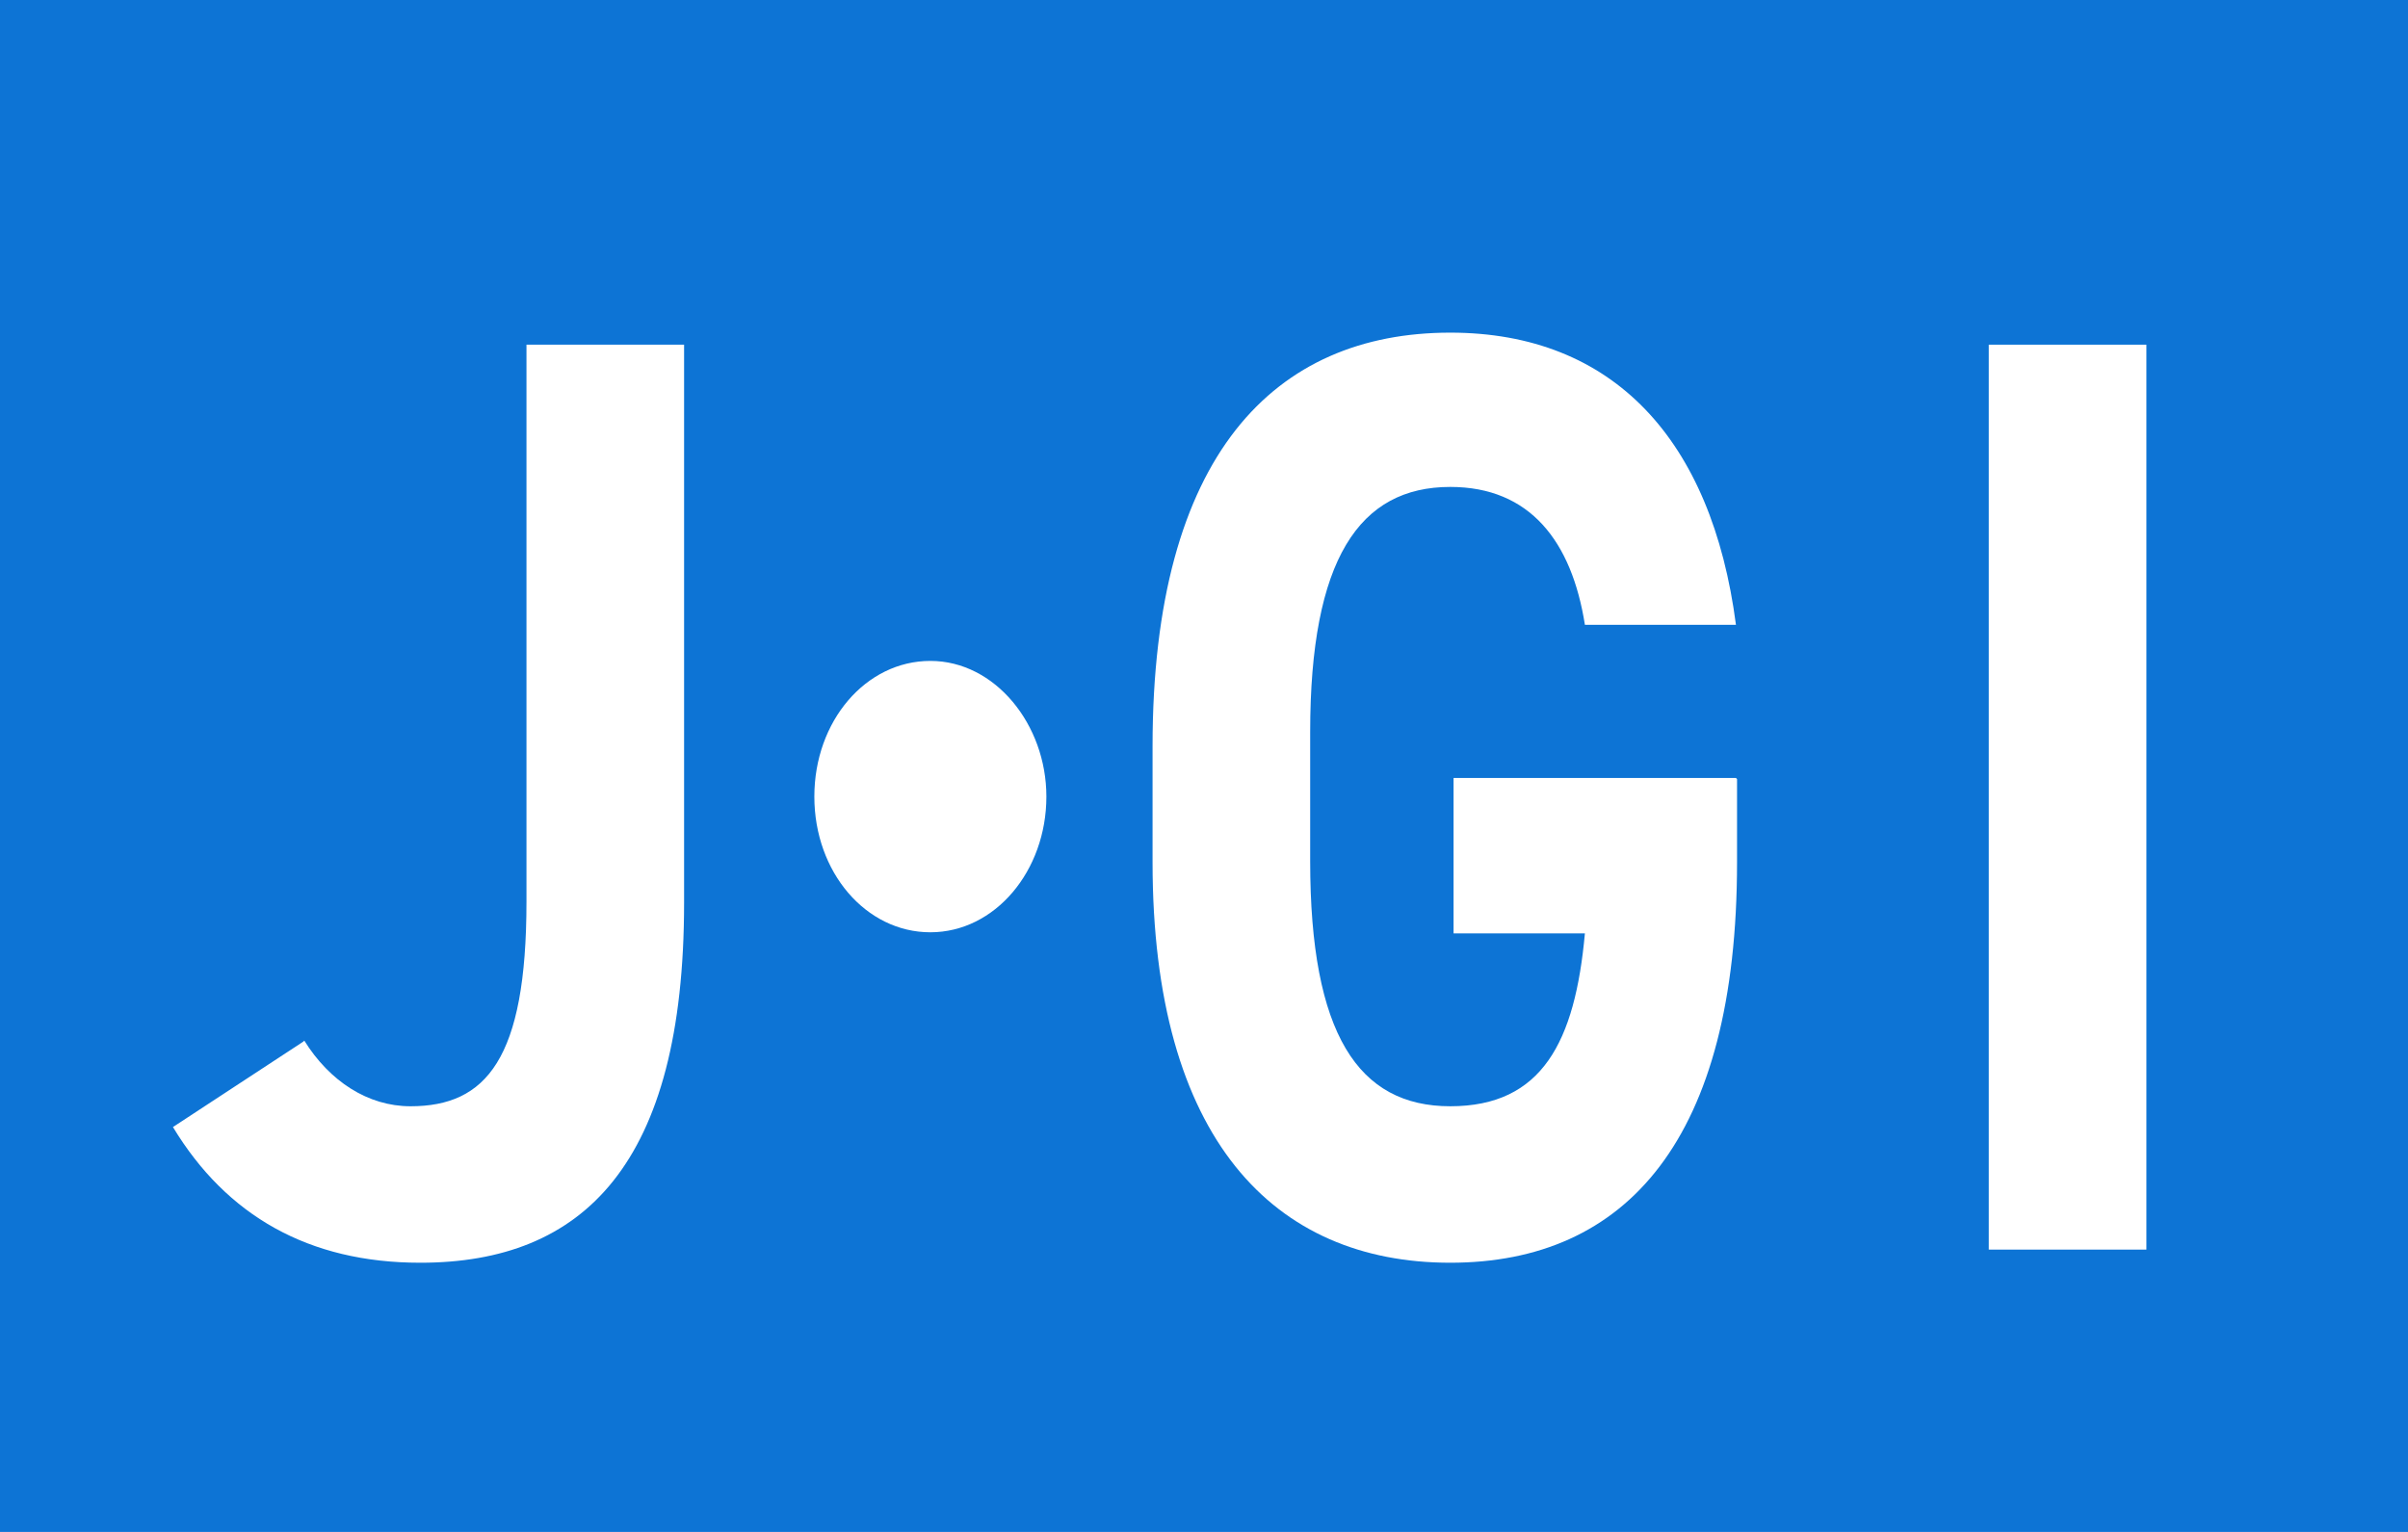
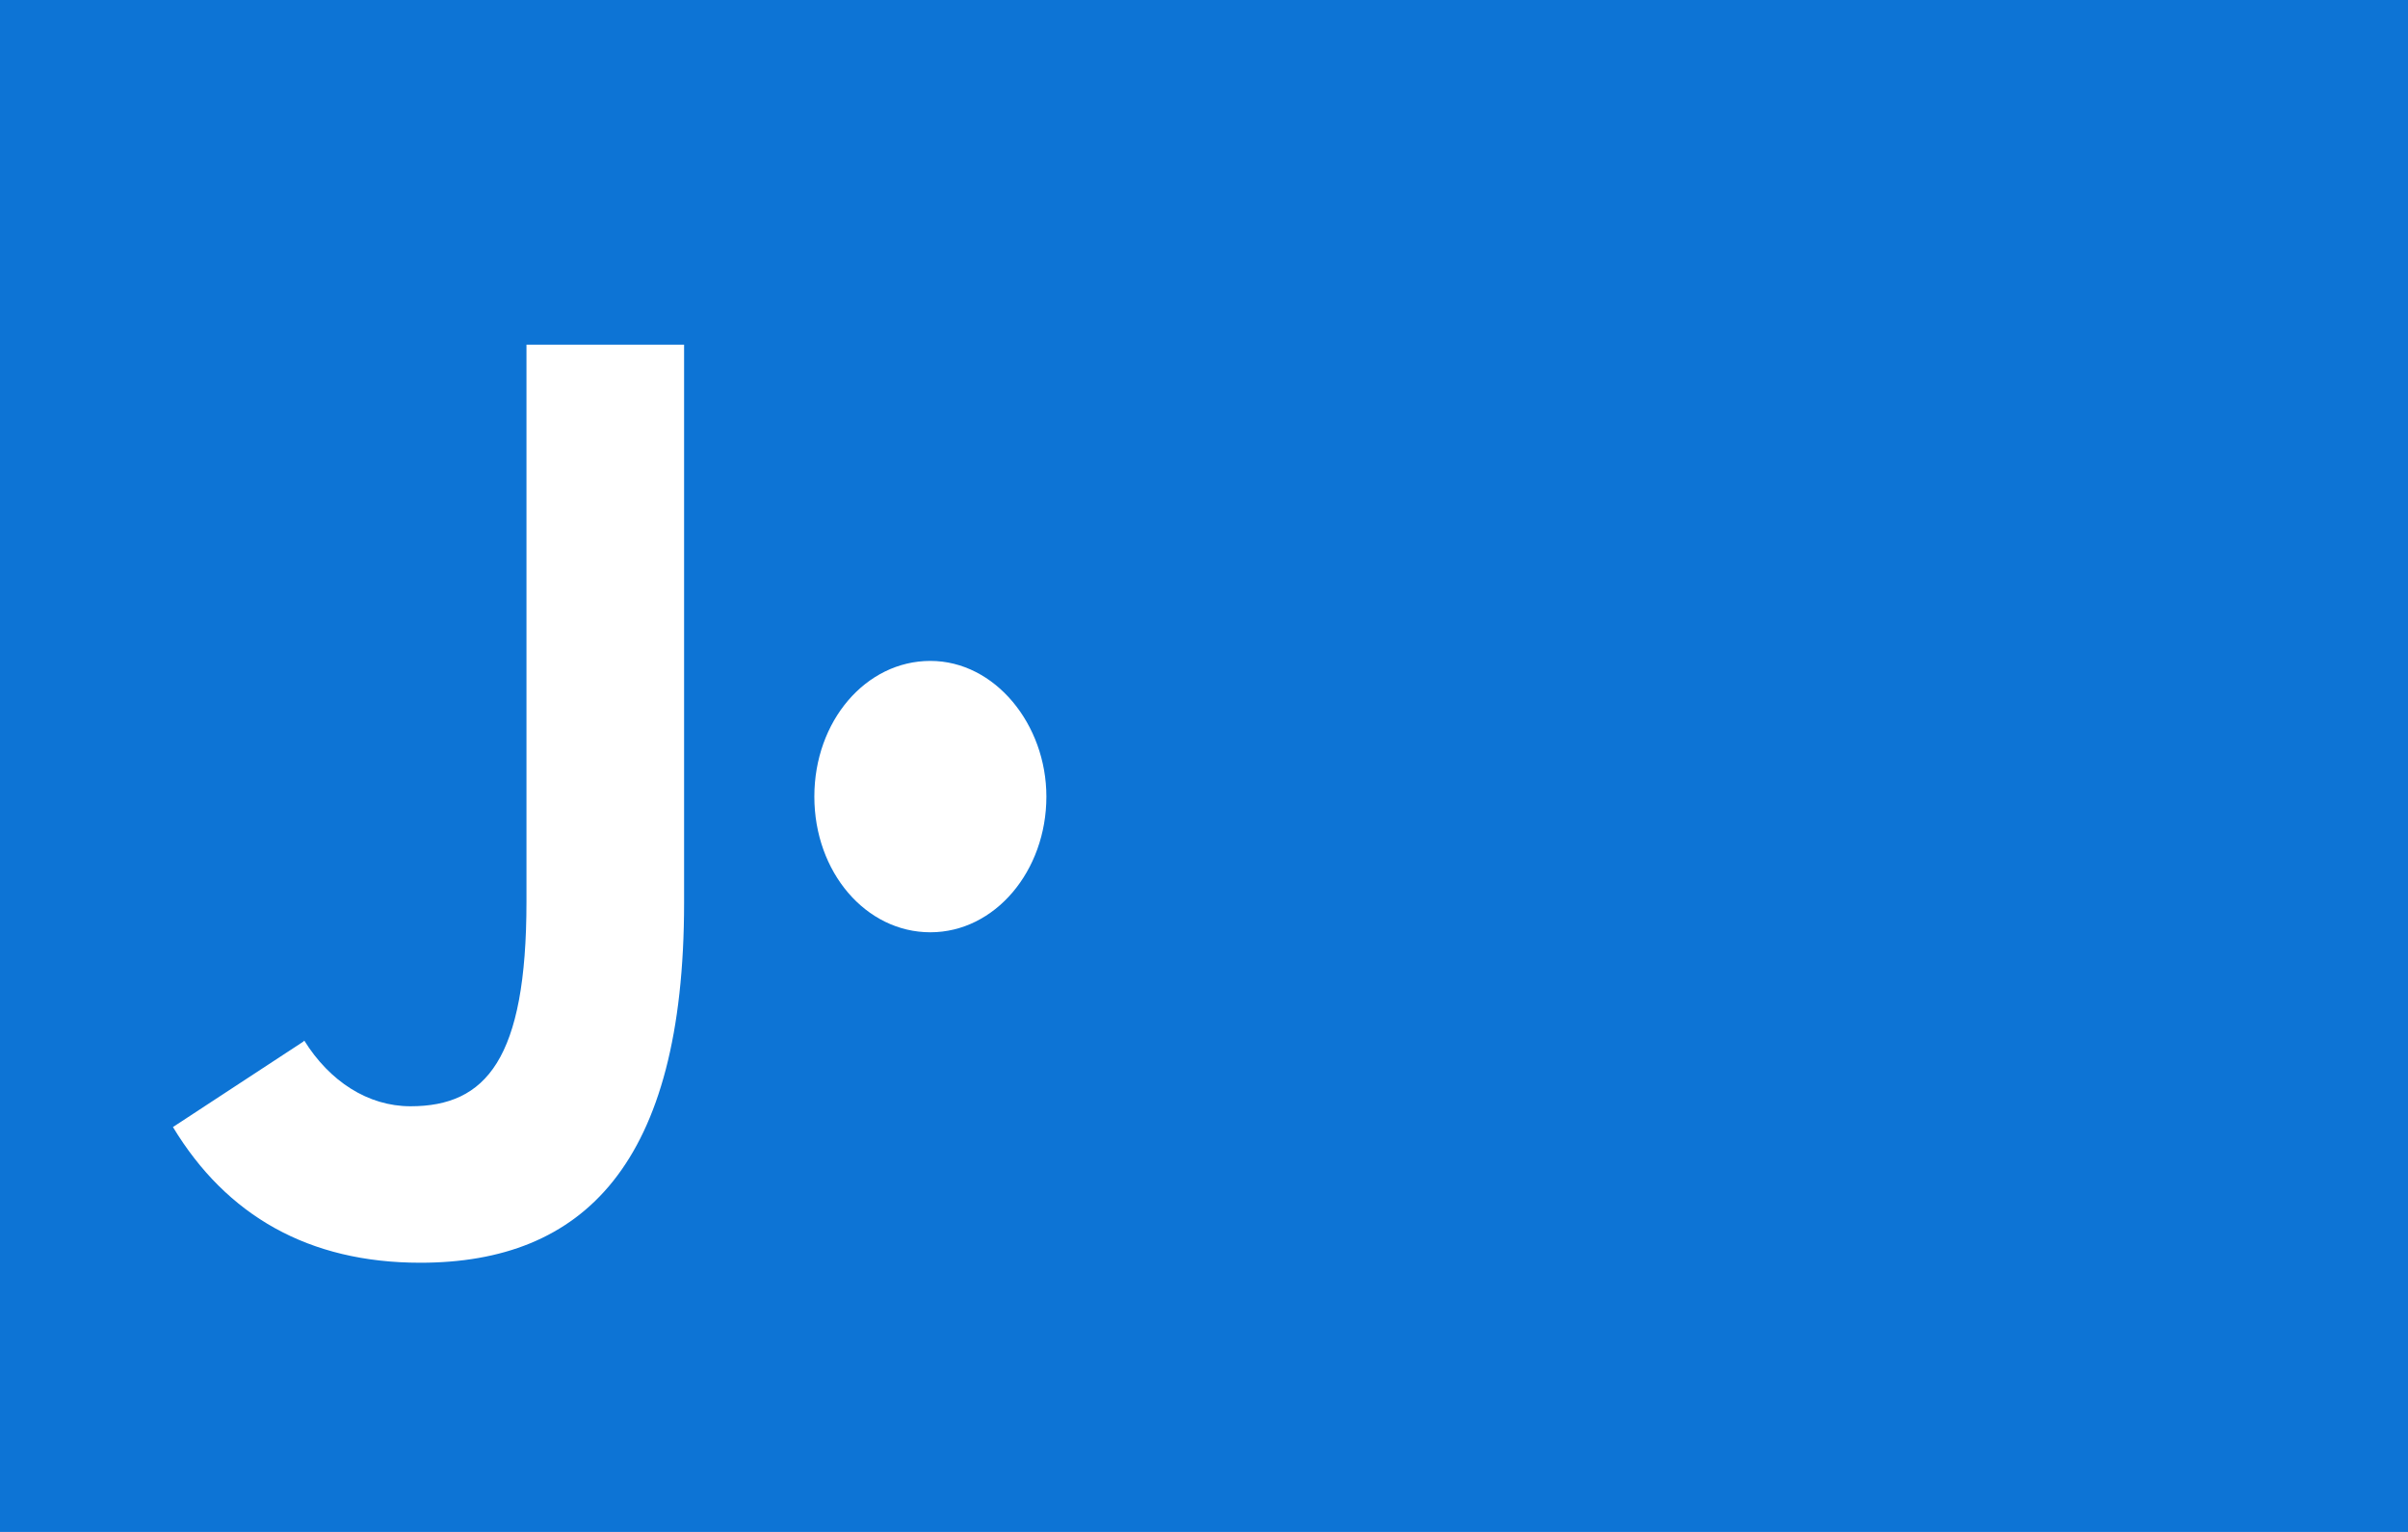
<svg xmlns="http://www.w3.org/2000/svg" id="a" viewBox="0 0 22 14">
  <rect id="b" width="22" height="14" style="fill:#0d74d5;" />
  <path d="M2.78,9.51c.23.37.58.6.97.6.69,0,1.06-.43,1.06-1.87V3.15h1.44v5.1c0,2.39-.92,3.29-2.41,3.29-1.02,0-1.77-.43-2.26-1.24l1.19-.78Z" style="fill:#fff;" />
  <path d="M9.56,7.28c0,.68-.47,1.24-1.06,1.24s-1.06-.55-1.06-1.24.47-1.24,1.06-1.24,1.06.58,1.06,1.24Z" style="fill:#fff;" />
-   <path d="M15.87,7.12v.76c0,2.53-1.01,3.66-2.62,3.66s-2.72-1.13-2.72-3.66v-1.06c0-2.67,1.12-3.78,2.72-3.78,1.49,0,2.39.98,2.61,2.67h-1.38c-.12-.76-.5-1.26-1.23-1.26-.83,0-1.28.66-1.28,2.24v1.18c0,1.58.44,2.24,1.28,2.24s1.14-.59,1.23-1.58h-1.2v-1.42h2.58Z" style="fill:#fff;" />
-   <path d="M19.61,11.42h-1.44V3.15h1.44v8.28Z" style="fill:#fff;" />
</svg>